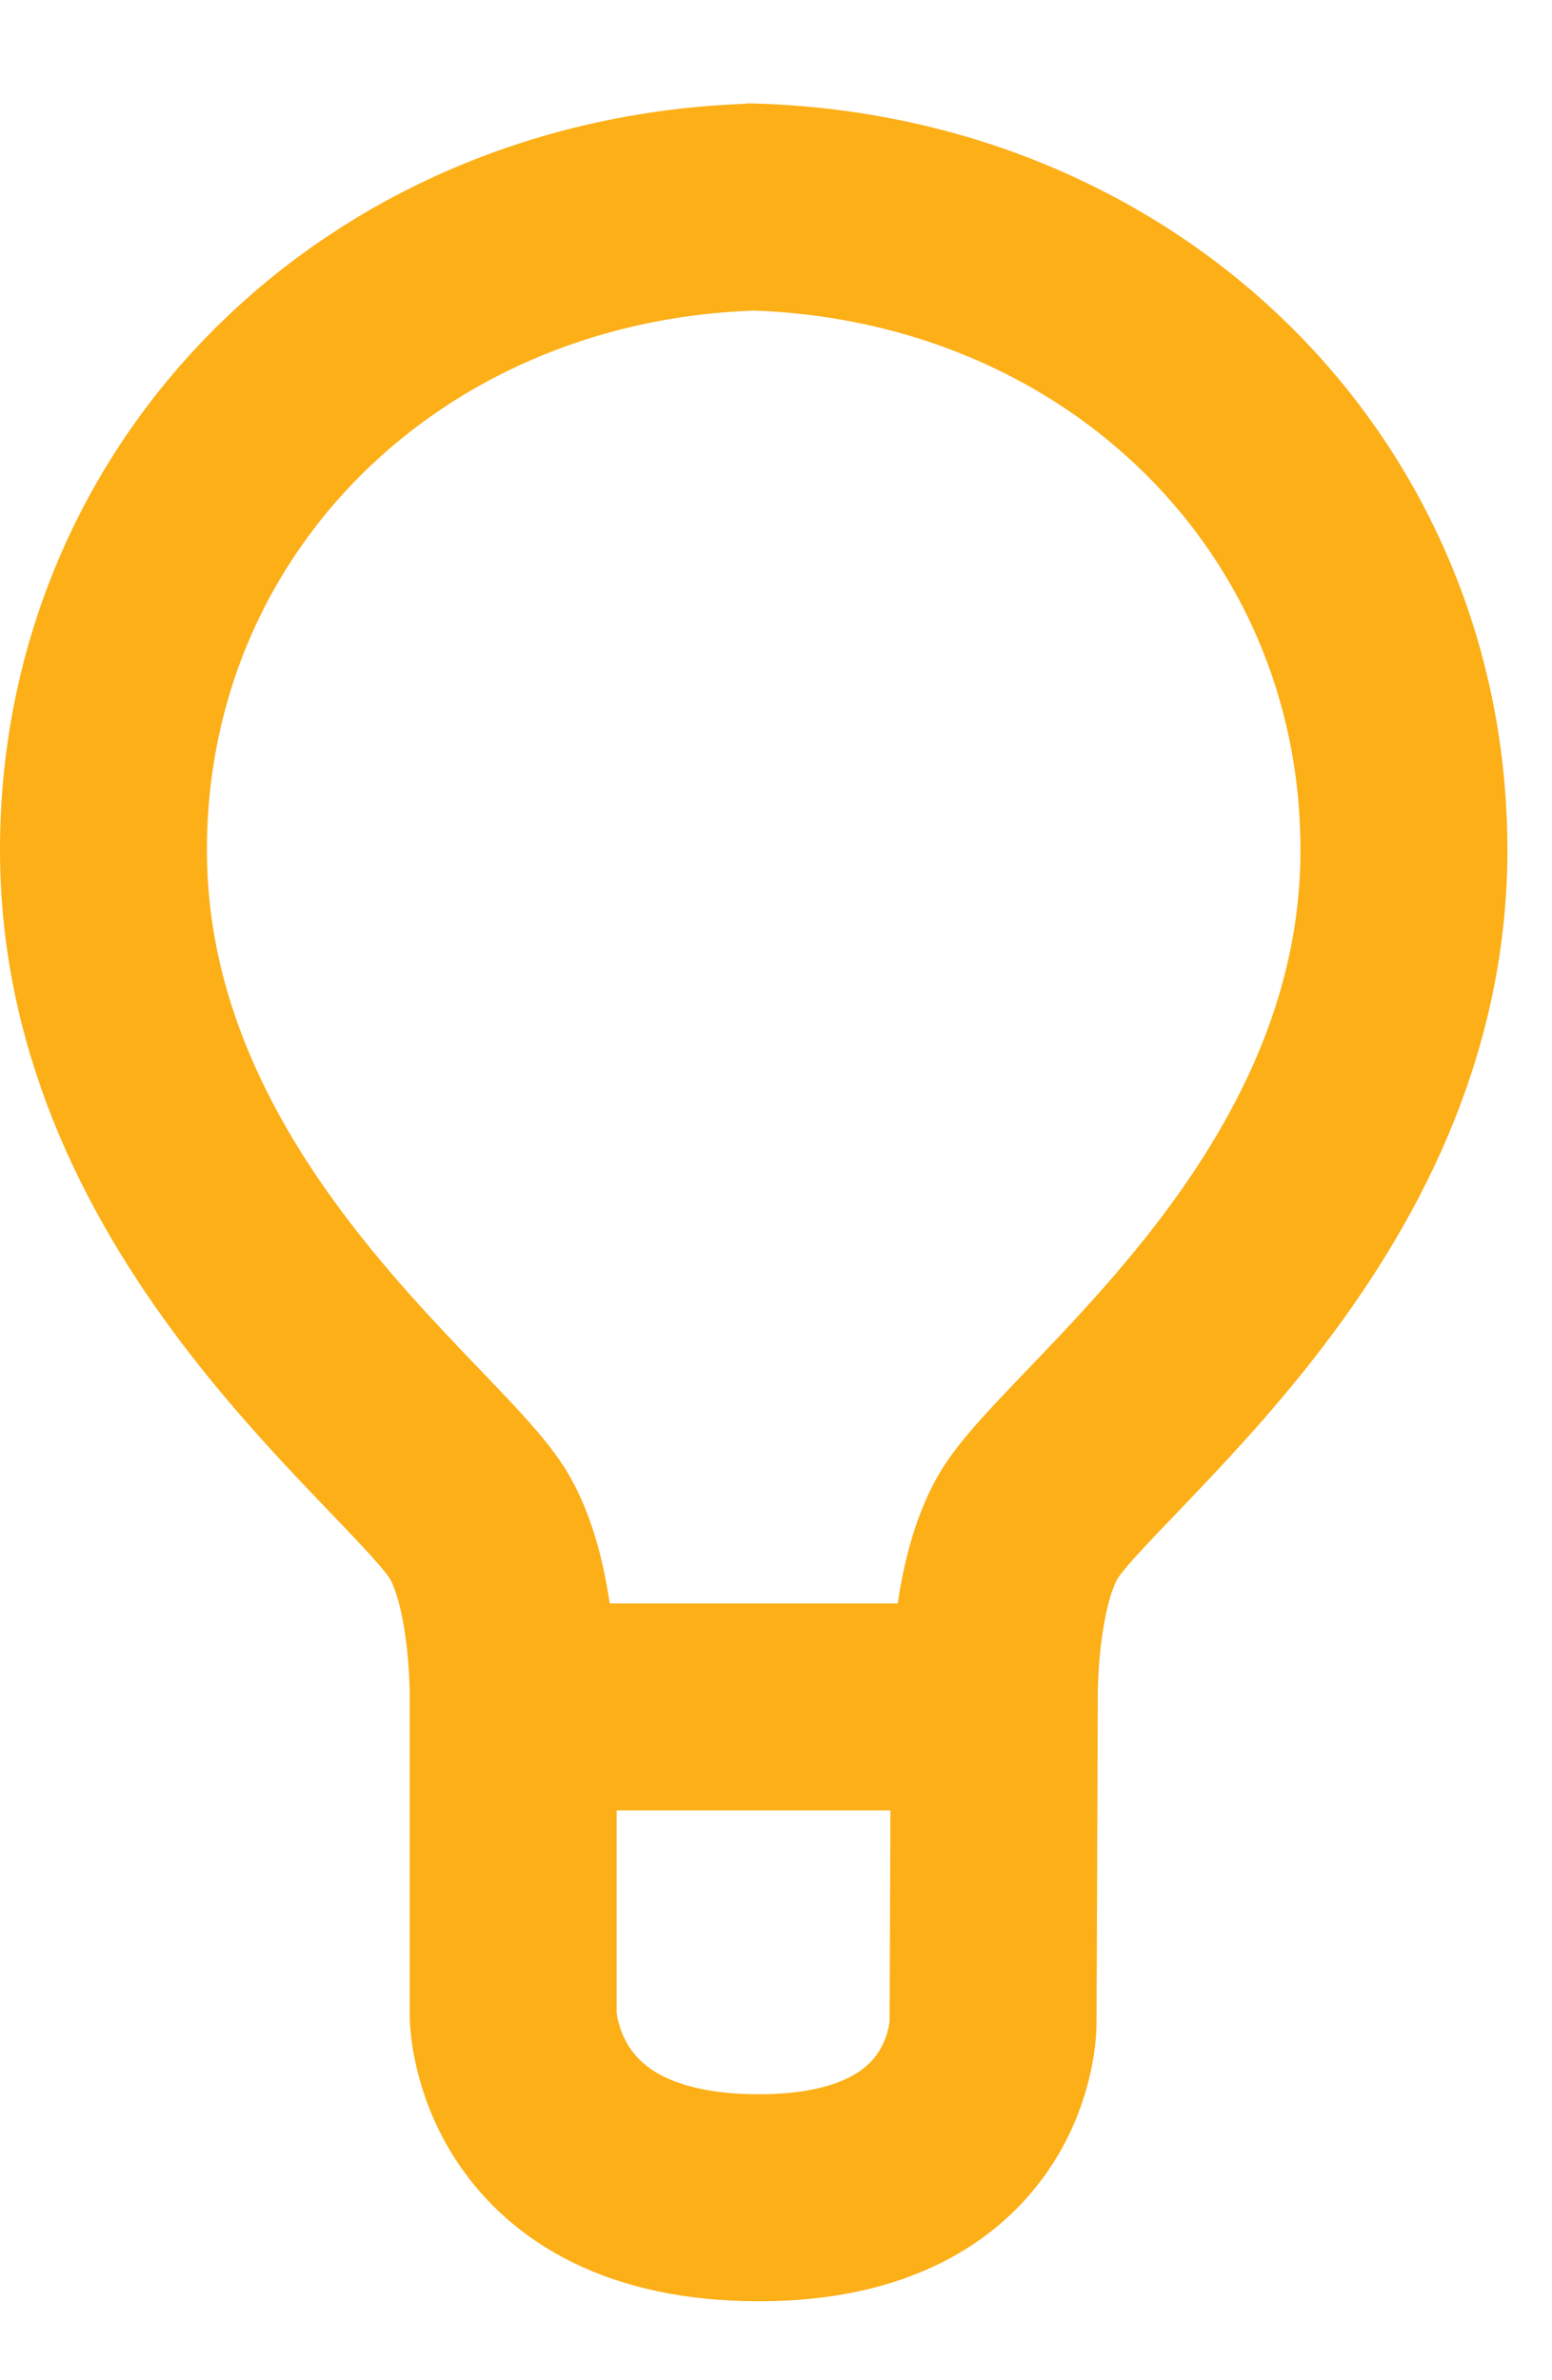
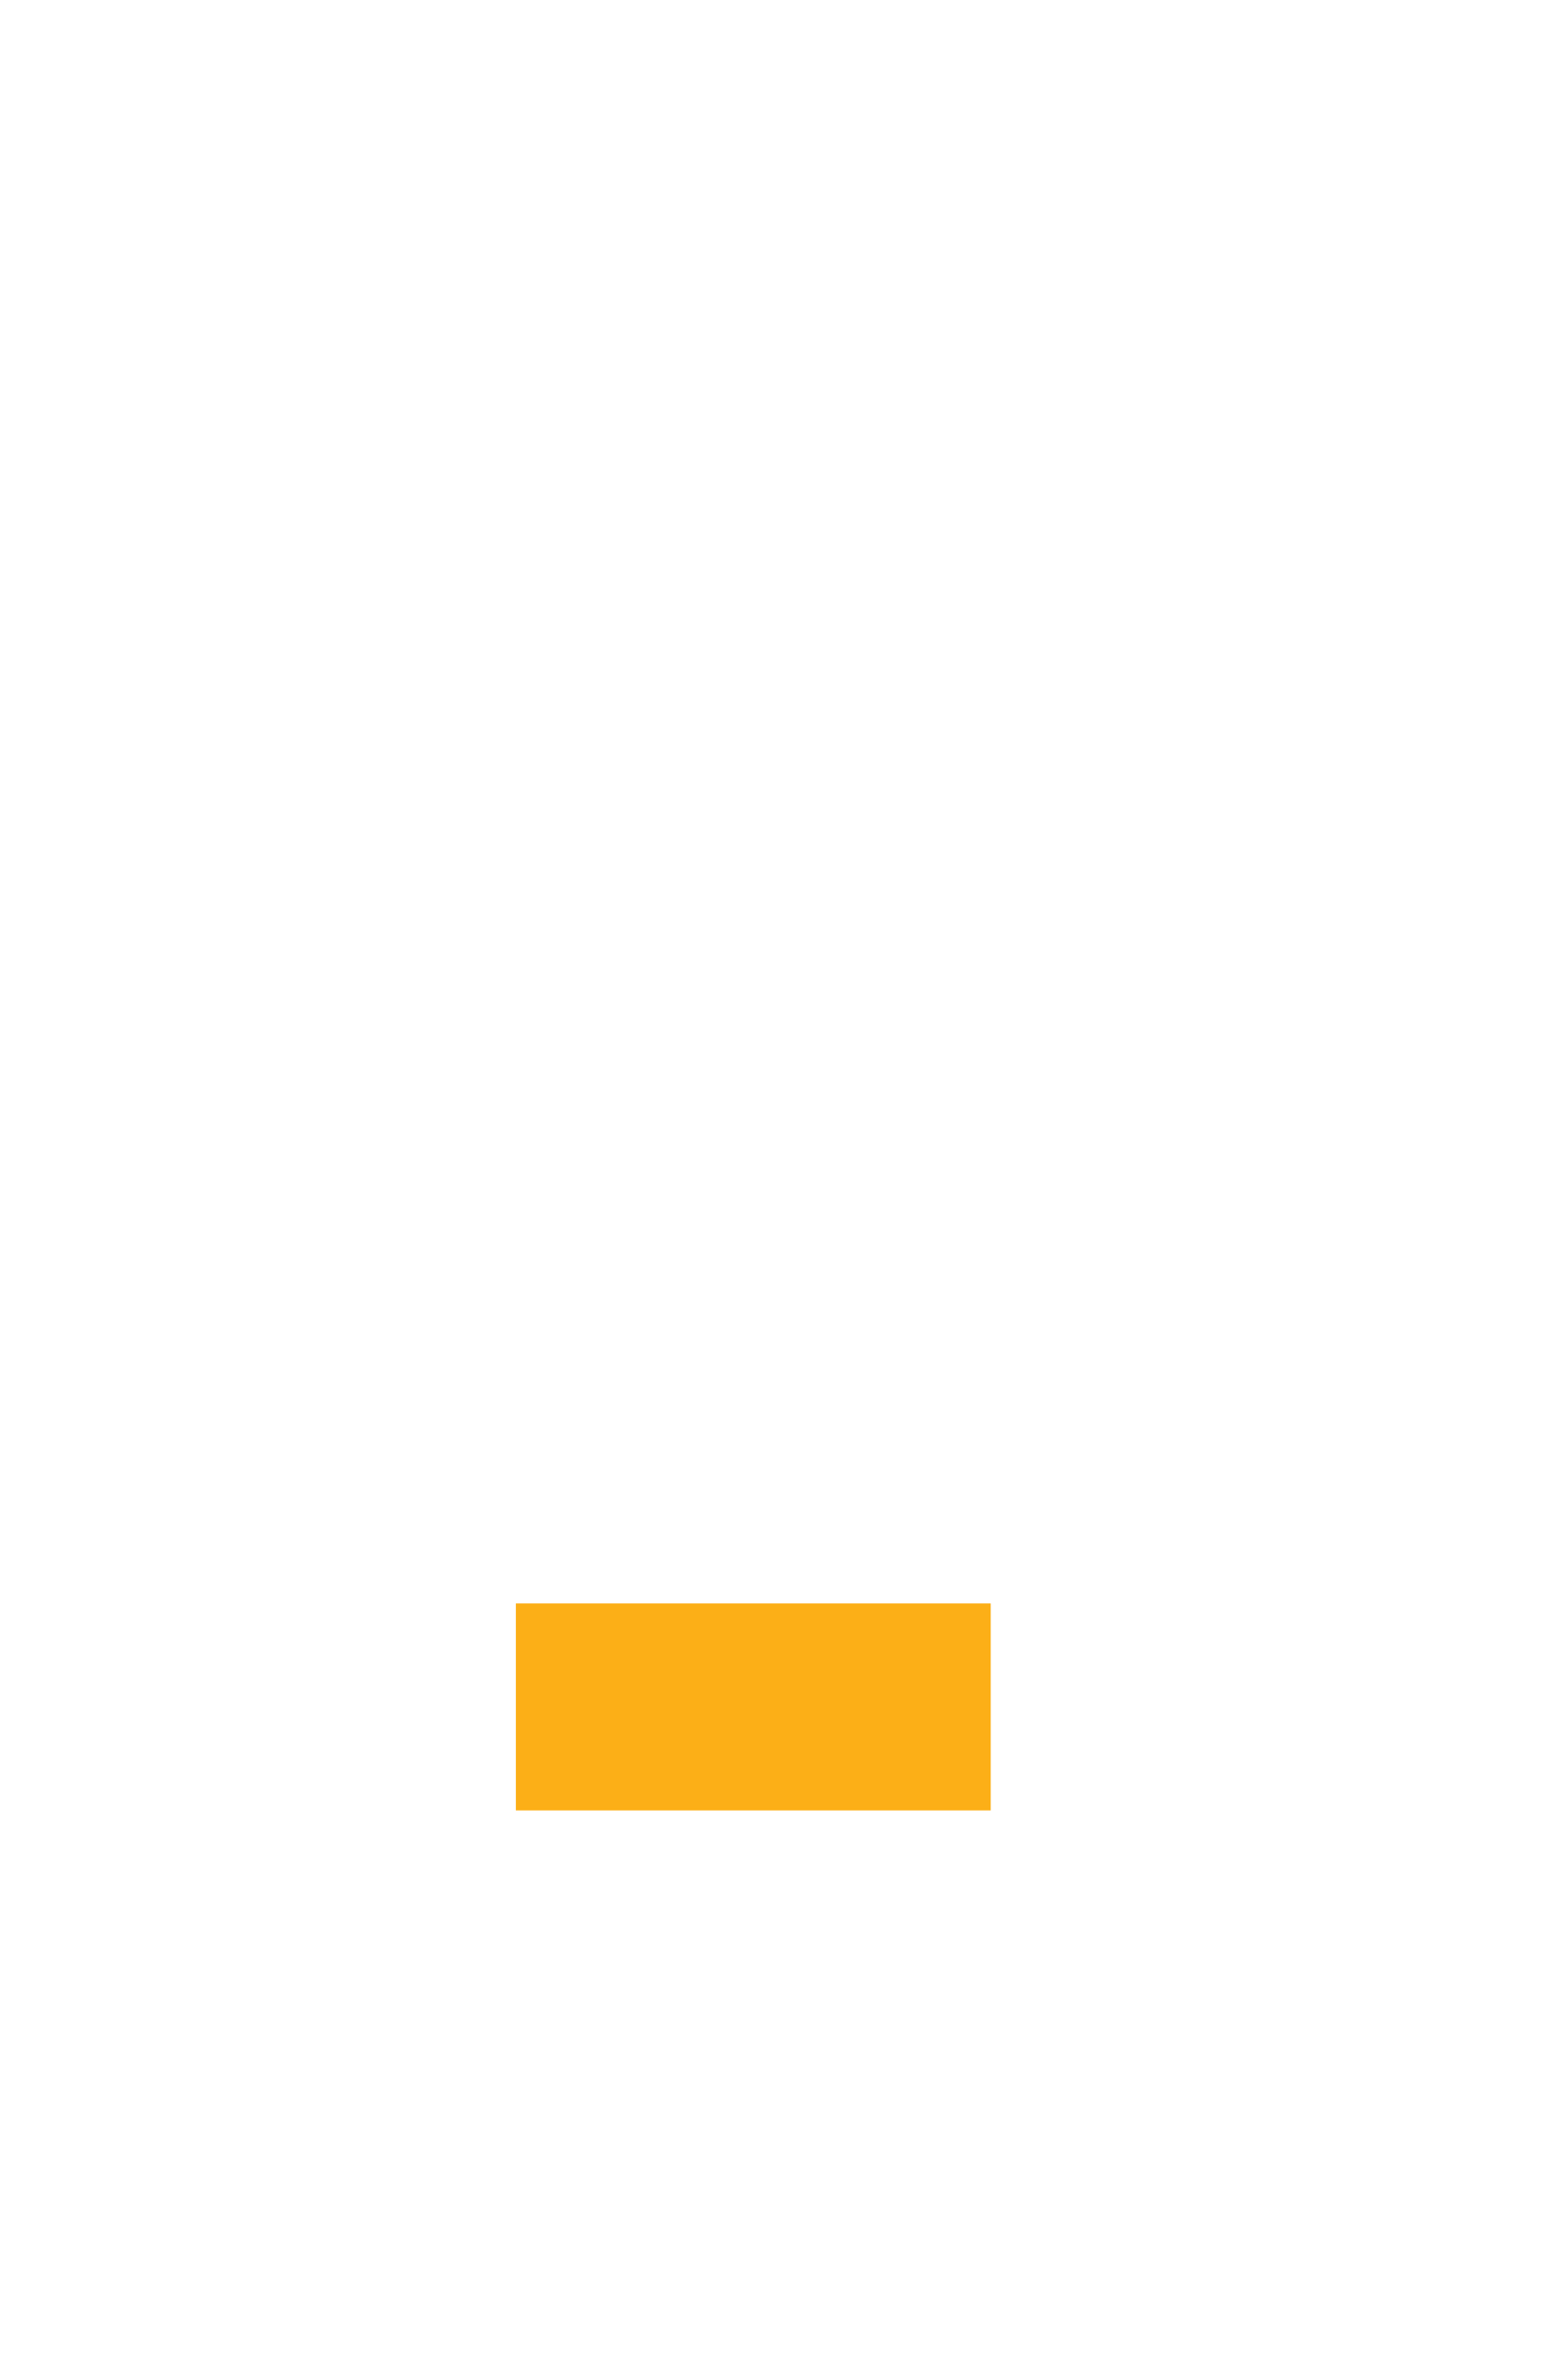
<svg xmlns="http://www.w3.org/2000/svg" width="15" height="23" viewBox="0 0 15 23" fill="none">
-   <path fill-rule="evenodd" clip-rule="evenodd" d="M9.61 16.438C9.61 16.438 9.589 15.356 9.934 14.756C10.42 13.911 13.569 11.715 13.569 8.214C13.569 4.783 10.854 2.105 7.272 2L7.251 2.002C3.692 2.128 1 4.798 1 8.214C1 11.715 4.149 13.911 4.635 14.756C4.981 15.356 4.96 16.438 4.96 16.438V19.479C4.96 19.479 4.983 21.239 7.339 21.237C9.604 21.235 9.598 19.547 9.598 19.547L9.61 16.438Z" stroke="#FCAF17" stroke-width="2" stroke-miterlimit="3.864" />
  <path d="M4.986 16.494H9.575" stroke="#FCAF17" stroke-width="2" stroke-miterlimit="3.864" />
</svg>